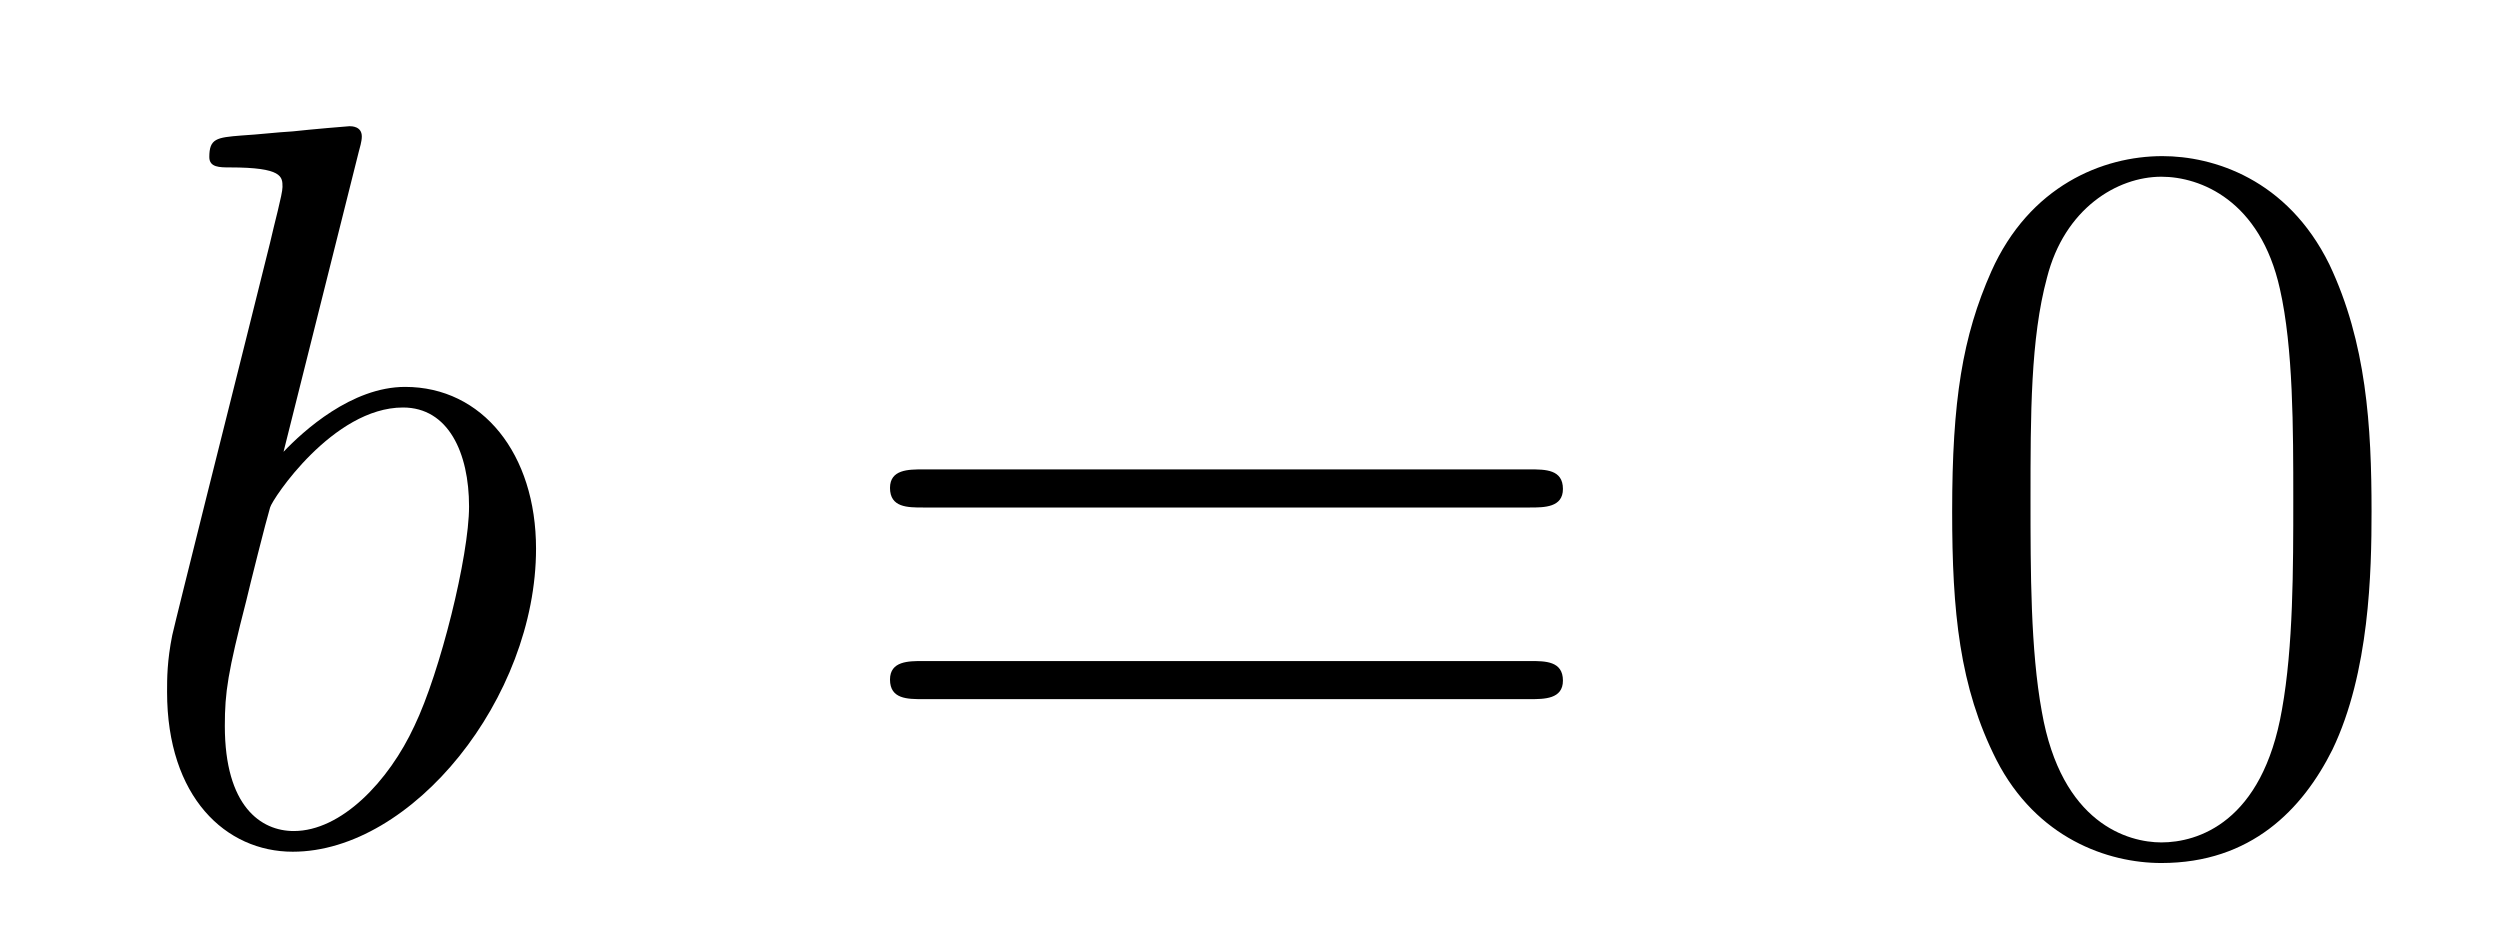
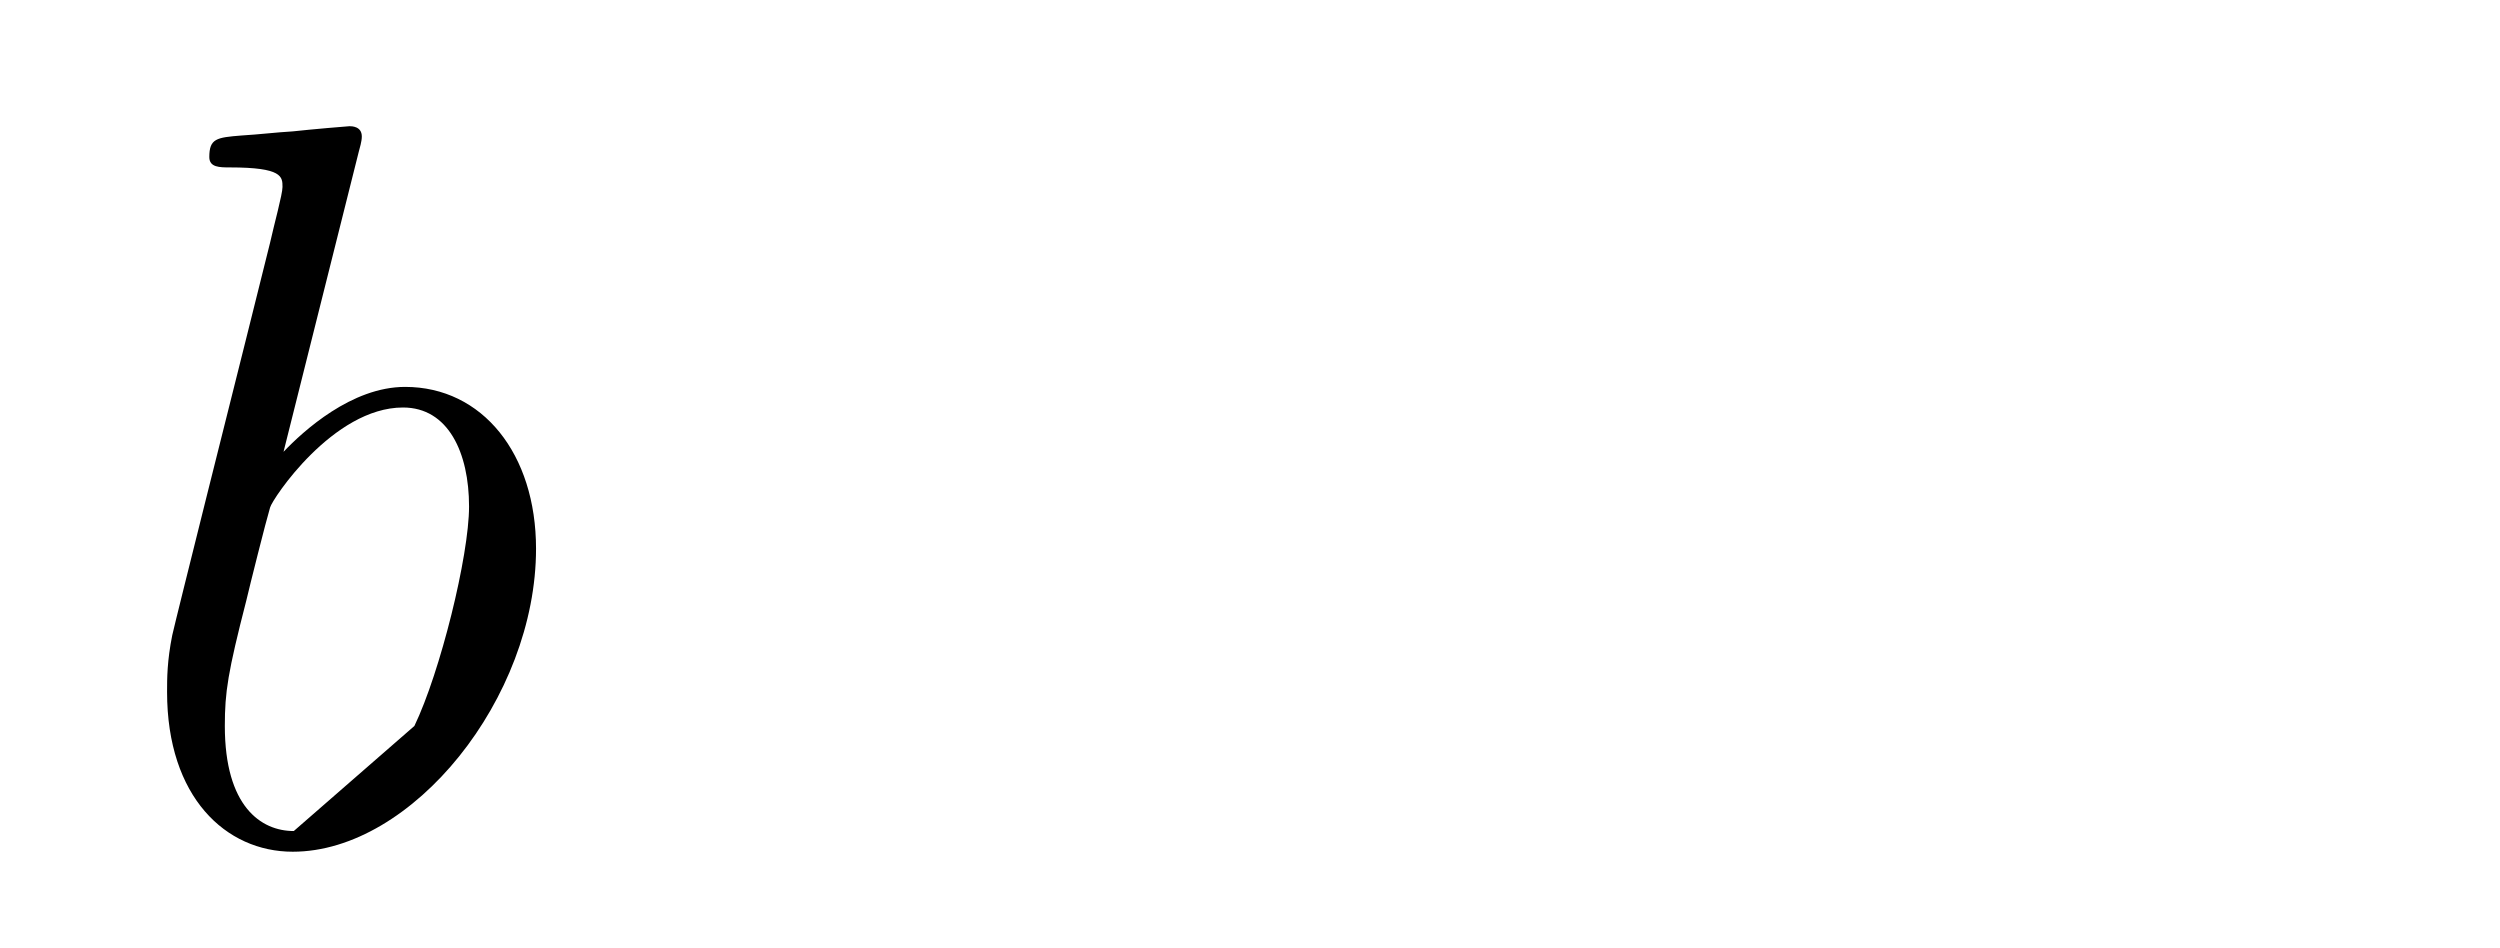
<svg xmlns="http://www.w3.org/2000/svg" height="11pt" version="1.1" viewBox="0 -11 29 11" width="29pt">
  <g id="page1">
    <g transform="matrix(1 0 0 1 -127 653)">
-       <path d="M131.161 -662.237C131.173 -662.285 131.197 -662.357 131.197 -662.417C131.197 -662.536 131.078 -662.536 131.054 -662.536C131.042 -662.536 130.612 -662.5 130.396 -662.476C130.193 -662.464 130.014 -662.441 129.799 -662.428C129.512 -662.405 129.428 -662.393 129.428 -662.178C129.428 -662.058 129.548 -662.058 129.667 -662.058C130.277 -662.058 130.277 -661.95 130.277 -661.831C130.277 -661.747 130.181 -661.401 130.133 -661.185L129.847 -660.038C129.727 -659.56 129.046 -656.846 128.998 -656.631C128.938 -656.332 128.938 -656.129 128.938 -655.973C128.938 -654.754 129.619 -654.12 130.396 -654.12C131.783 -654.12 133.218 -655.902 133.218 -657.635C133.218 -658.735 132.596 -659.512 131.699 -659.512C131.078 -659.512 130.516 -658.998 130.289 -658.759L131.161 -662.237ZM130.408 -654.36C130.026 -654.36 129.608 -654.647 129.608 -655.579C129.608 -655.973 129.643 -656.2 129.858 -657.037C129.894 -657.193 130.086 -657.958 130.133 -658.113C130.157 -658.209 130.863 -659.273 131.675 -659.273C132.201 -659.273 132.441 -658.747 132.441 -658.125C132.441 -657.551 132.106 -656.2 131.807 -655.579C131.508 -654.933 130.958 -654.36 130.408 -654.36Z" fill-rule="evenodd" />
-       <path d="M144.747 -658.113C144.914 -658.113 145.13 -658.113 145.13 -658.328C145.13 -658.555 144.926 -658.555 144.747 -658.555H137.706C137.539 -658.555 137.324 -658.555 137.324 -658.34C137.324 -658.113 137.527 -658.113 137.706 -658.113H144.747ZM144.747 -655.89C144.914 -655.89 145.13 -655.89 145.13 -656.105C145.13 -656.332 144.926 -656.332 144.747 -656.332H137.706C137.539 -656.332 137.324 -656.332 137.324 -656.117C137.324 -655.89 137.527 -655.89 137.706 -655.89H144.747Z" fill-rule="evenodd" />
-       <path d="M154.51 -658.065C154.51 -659.058 154.451 -660.026 154.02 -660.934C153.531 -661.927 152.67 -662.189 152.084 -662.189C151.39 -662.189 150.542 -661.843 150.099 -660.851C149.765 -660.097 149.645 -659.356 149.645 -658.065C149.645 -656.906 149.729 -656.033 150.159 -655.184C150.625 -654.276 151.45 -653.989 152.072 -653.989C153.112 -653.989 153.71 -654.611 154.056 -655.304C154.487 -656.2 154.51 -657.372 154.51 -658.065ZM152.072 -654.228C151.689 -654.228 150.912 -654.443 150.685 -655.746C150.554 -656.463 150.554 -657.372 150.554 -658.209C150.554 -659.189 150.554 -660.073 150.745 -660.779C150.948 -661.58 151.558 -661.95 152.072 -661.95C152.526 -661.95 153.219 -661.675 153.447 -660.648C153.602 -659.966 153.602 -659.022 153.602 -658.209C153.602 -657.408 153.602 -656.499 153.471 -655.77C153.244 -654.455 152.49 -654.228 152.072 -654.228Z" fill-rule="evenodd" />
+       <path d="M131.161 -662.237C131.173 -662.285 131.197 -662.357 131.197 -662.417C131.197 -662.536 131.078 -662.536 131.054 -662.536C131.042 -662.536 130.612 -662.5 130.396 -662.476C130.193 -662.464 130.014 -662.441 129.799 -662.428C129.512 -662.405 129.428 -662.393 129.428 -662.178C129.428 -662.058 129.548 -662.058 129.667 -662.058C130.277 -662.058 130.277 -661.95 130.277 -661.831C130.277 -661.747 130.181 -661.401 130.133 -661.185L129.847 -660.038C129.727 -659.56 129.046 -656.846 128.998 -656.631C128.938 -656.332 128.938 -656.129 128.938 -655.973C128.938 -654.754 129.619 -654.12 130.396 -654.12C131.783 -654.12 133.218 -655.902 133.218 -657.635C133.218 -658.735 132.596 -659.512 131.699 -659.512C131.078 -659.512 130.516 -658.998 130.289 -658.759L131.161 -662.237ZM130.408 -654.36C130.026 -654.36 129.608 -654.647 129.608 -655.579C129.608 -655.973 129.643 -656.2 129.858 -657.037C129.894 -657.193 130.086 -657.958 130.133 -658.113C130.157 -658.209 130.863 -659.273 131.675 -659.273C132.201 -659.273 132.441 -658.747 132.441 -658.125C132.441 -657.551 132.106 -656.2 131.807 -655.579Z" fill-rule="evenodd" />
    </g>
  </g>
</svg>